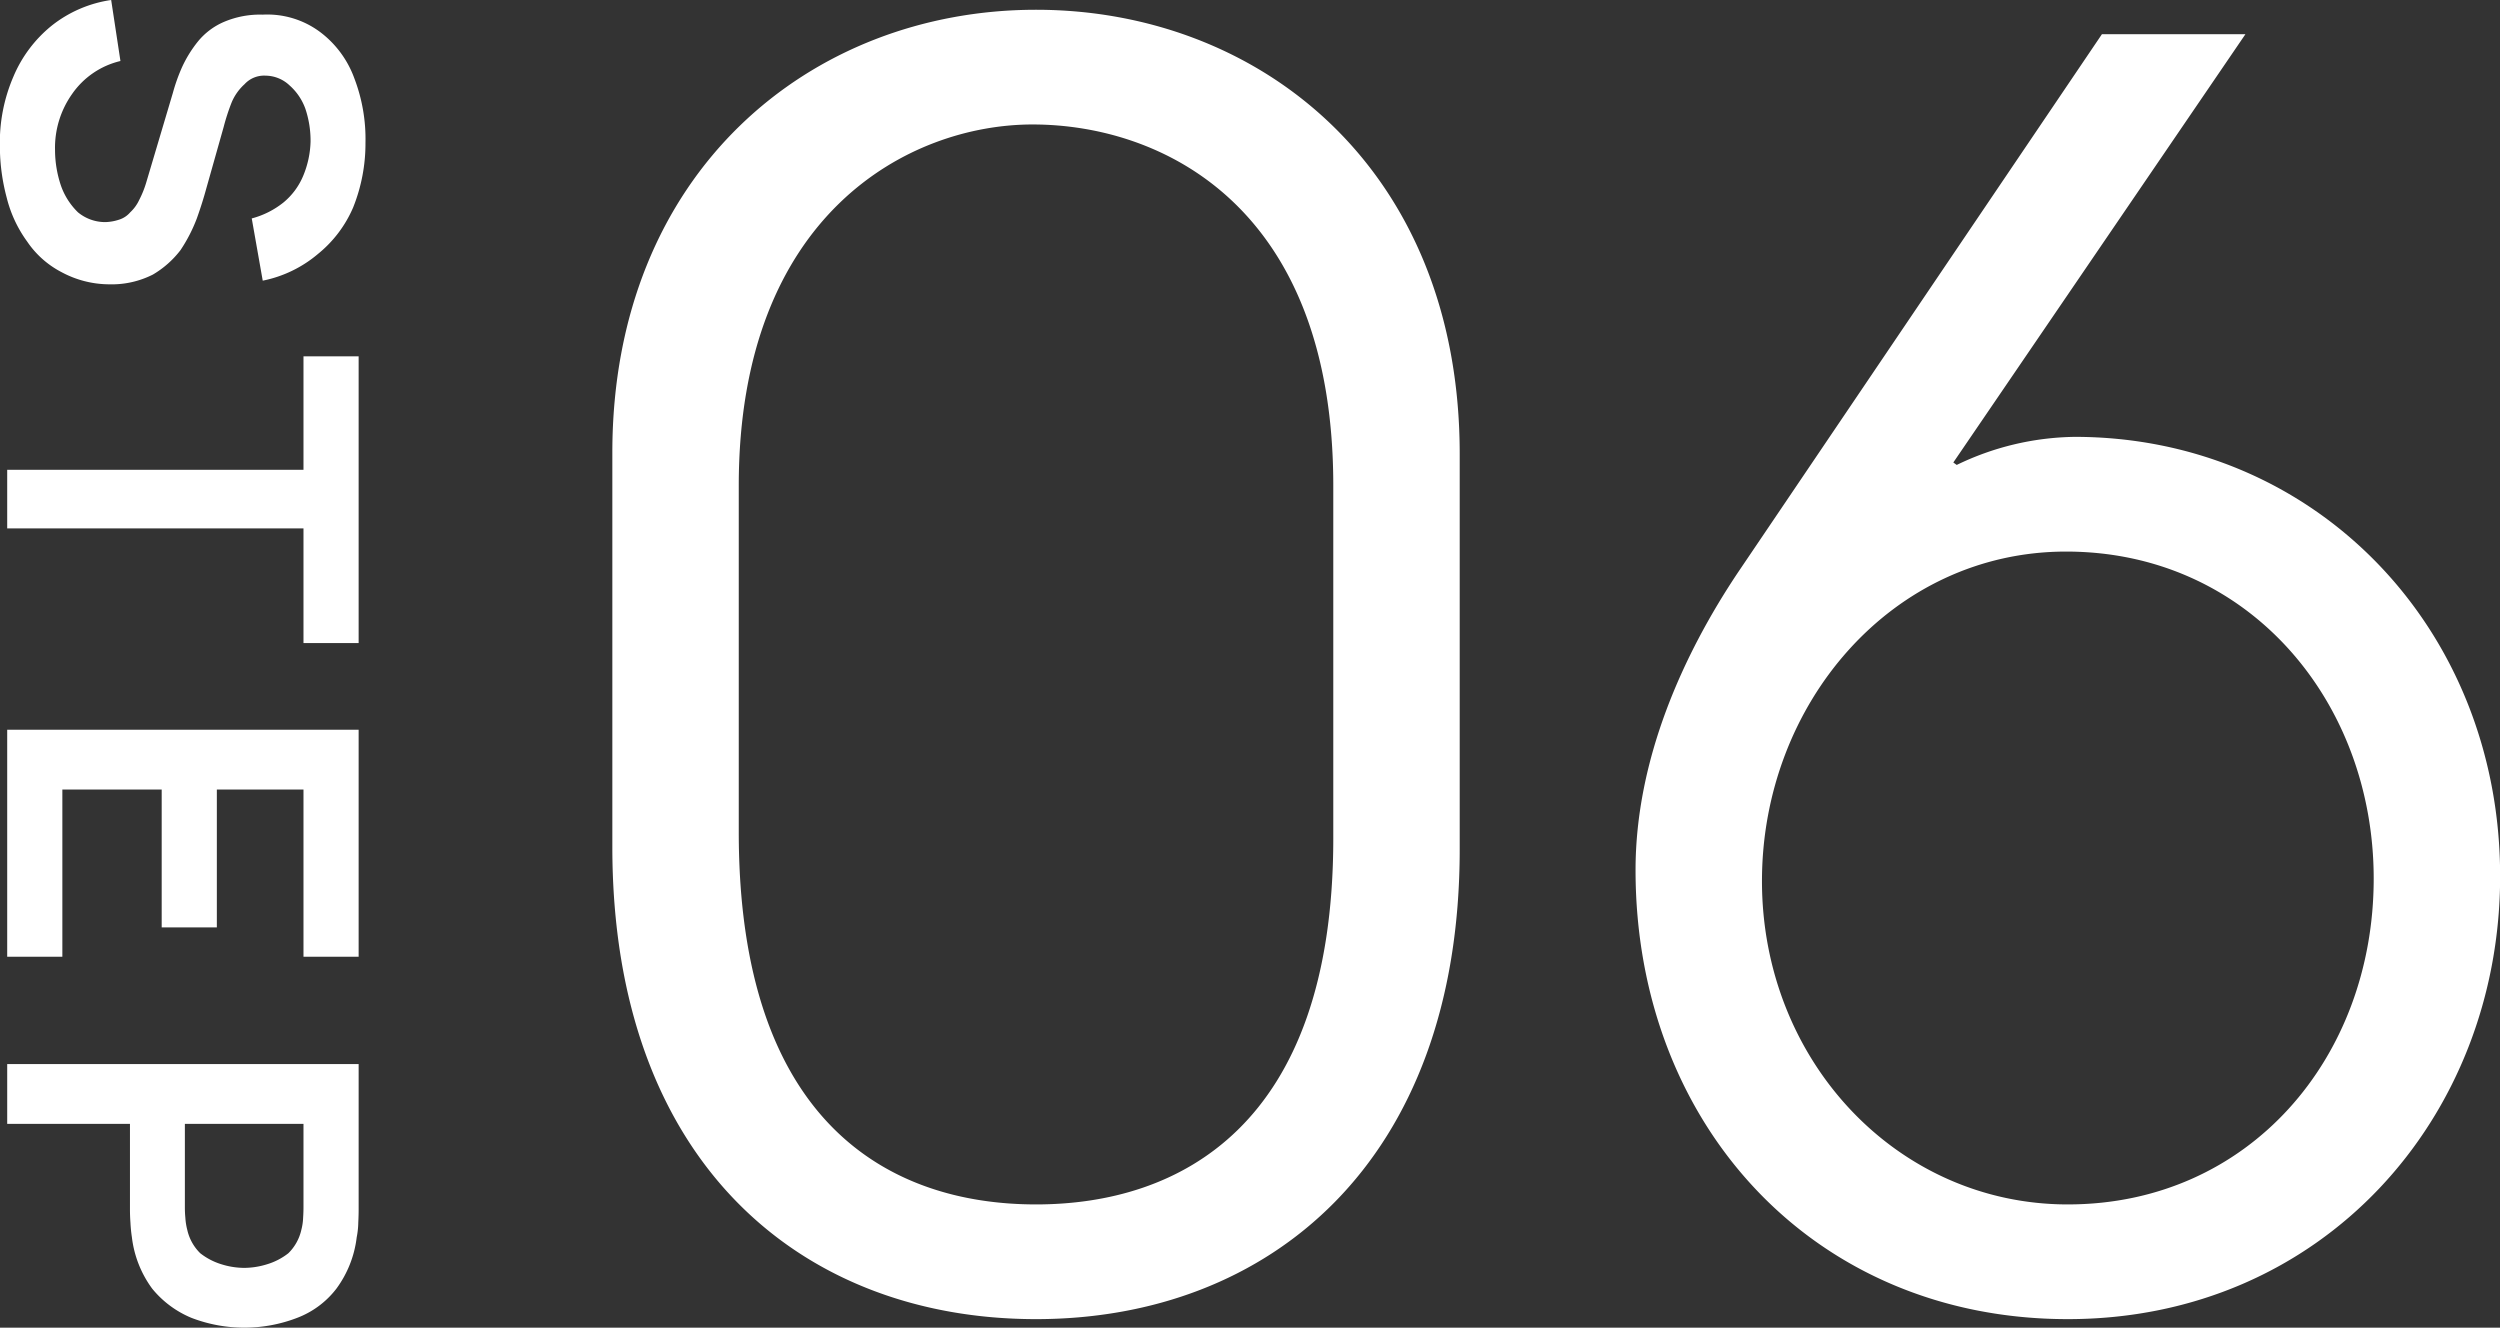
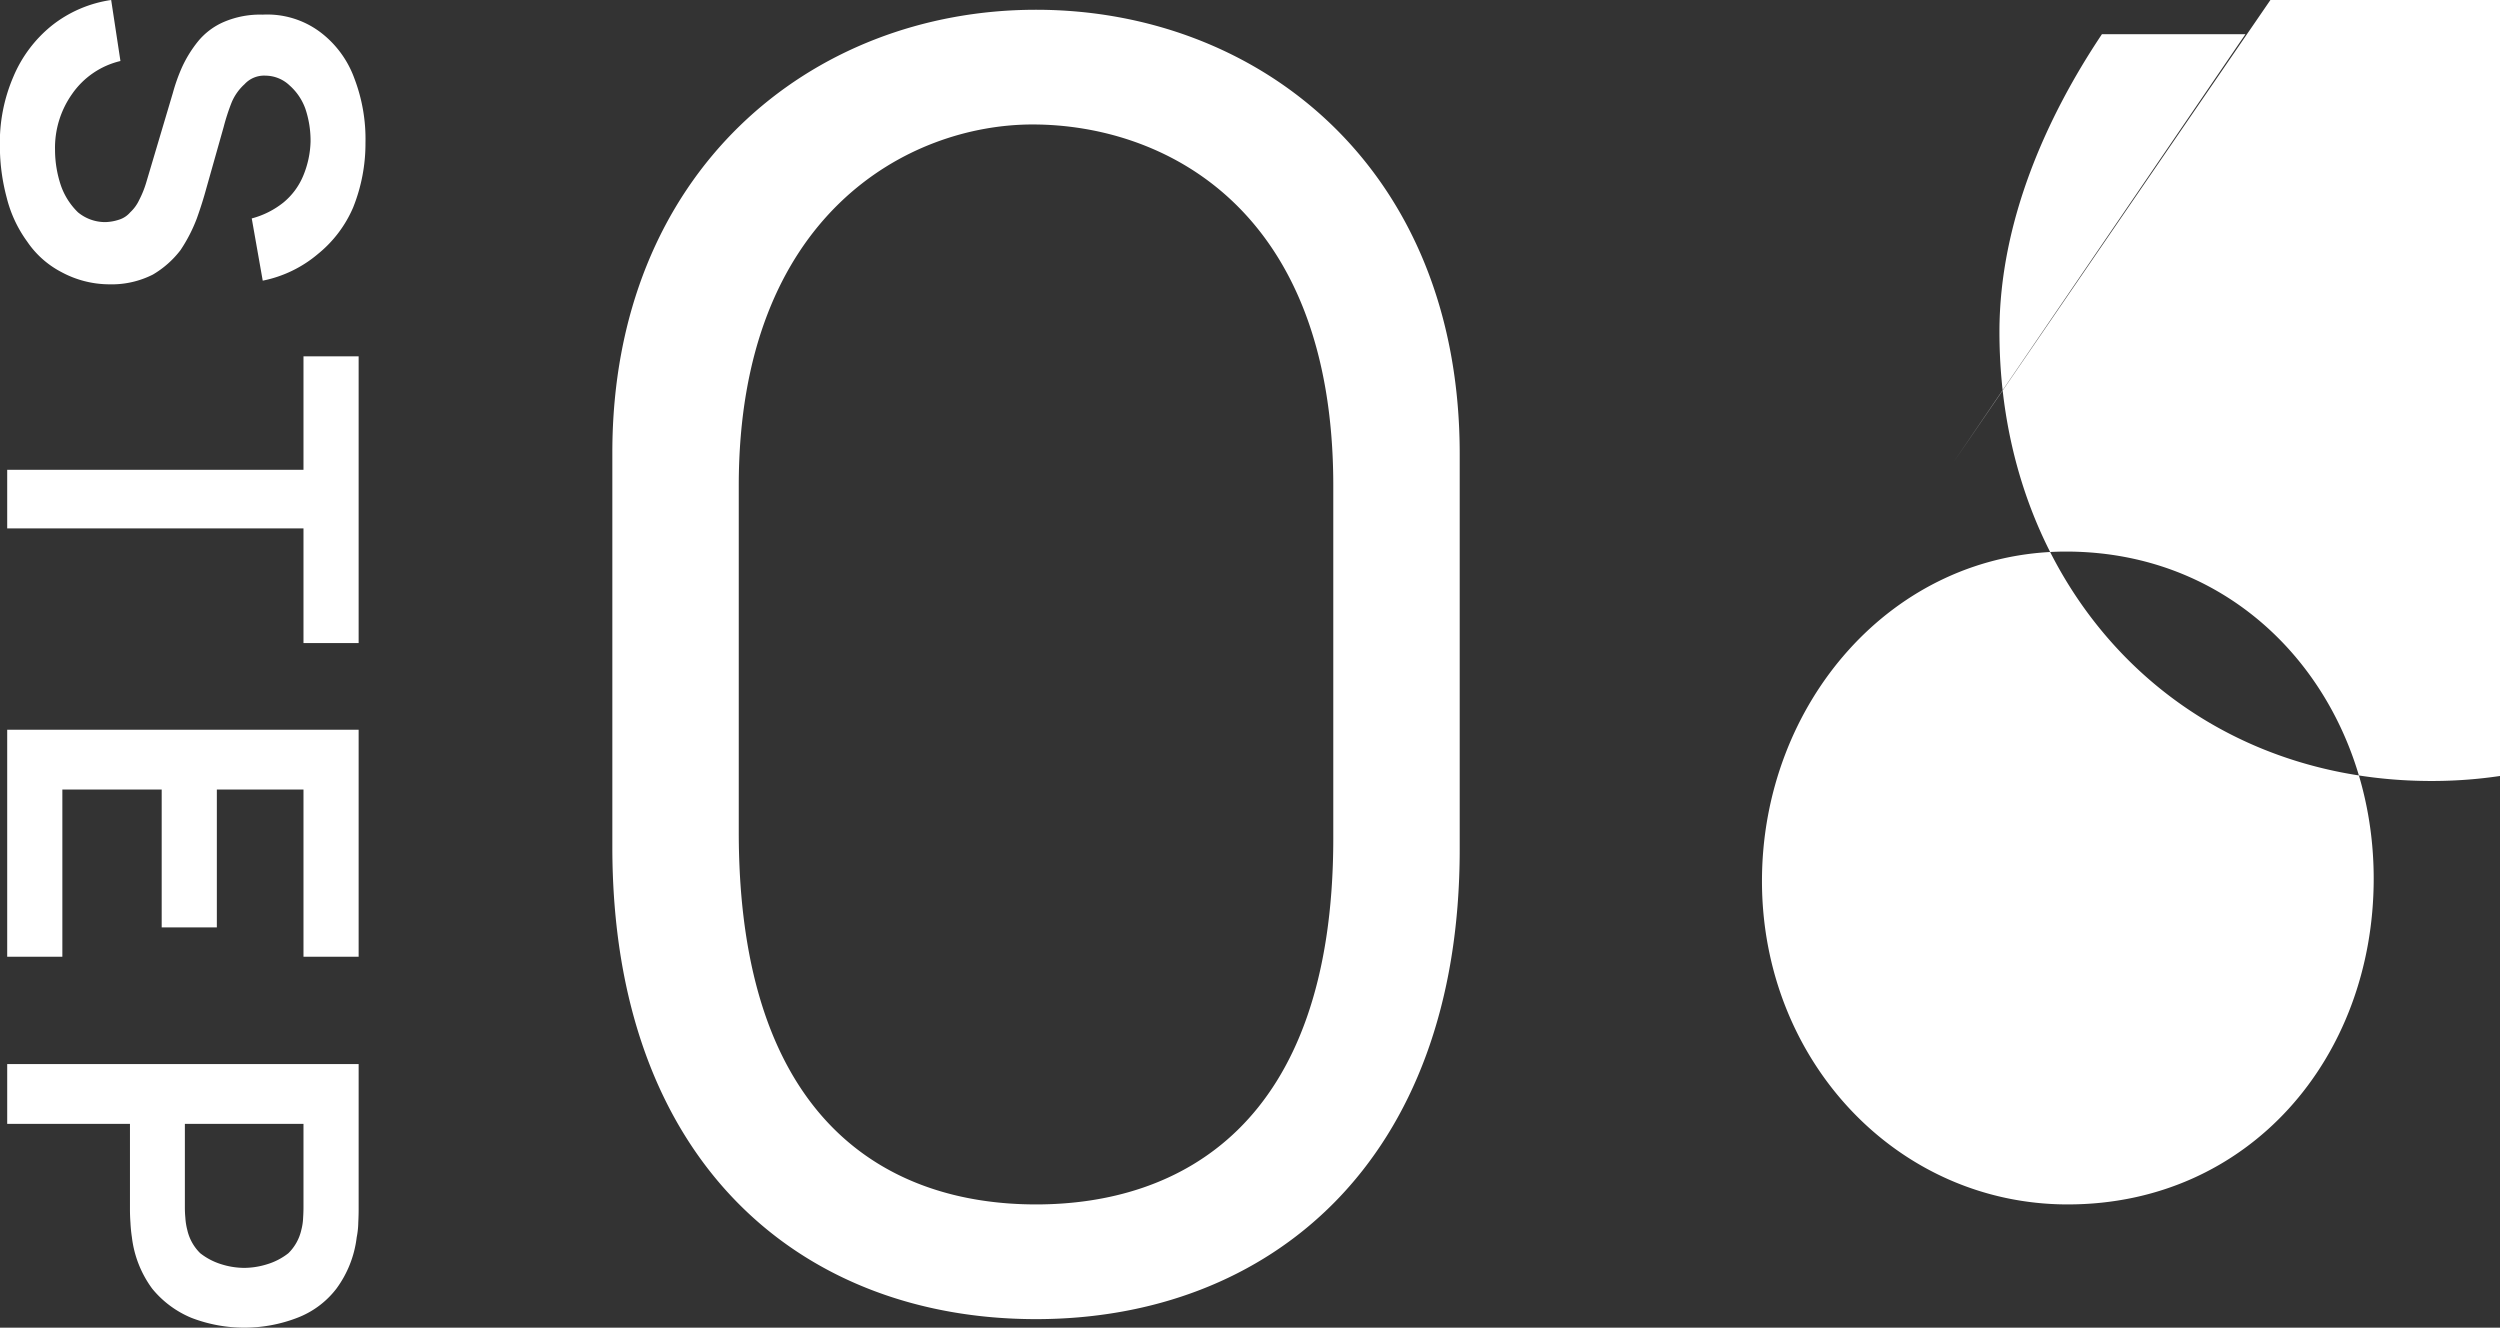
<svg xmlns="http://www.w3.org/2000/svg" id="step06.svg" width="204.87" height="108.8" viewBox="0 0 204.87 108.8">
  <rect x="0" y="0" width="204.87" height="108.8" fill="#333333" stroke="none" />
  <defs>
    <style>
      .cls-1 {
        fill: #fff;
        fill-rule: evenodd;
      }
    </style>
  </defs>
-   <path id="_06_のコピー" data-name="06 のコピー" class="cls-1" d="M2831.43,24442.1a10.327,10.327,0,0,0,1.68,3.6,7.648,7.648,0,0,0,2.81,2.5,8.293,8.293,0,0,0,3.93,1,7.468,7.468,0,0,0,3.56-.8,7.881,7.881,0,0,0,2.26-2,12.864,12.864,0,0,0,1.34-2.6c0.32-.9.57-1.7,0.76-2.4l1.44-5.1a17.237,17.237,0,0,1,.65-2,4.2,4.2,0,0,1,1.06-1.5,2.174,2.174,0,0,1,1.73-.7,2.894,2.894,0,0,1,1.96.8,4.65,4.65,0,0,1,1.29,1.9,8.2,8.2,0,0,1,.43,2.7,7.8,7.8,0,0,1-.6,2.8,5.615,5.615,0,0,1-1.63,2.2,7.019,7.019,0,0,1-2.59,1.3l0.9,5.1a10.058,10.058,0,0,0,4.54-2.2,9.934,9.934,0,0,0,2.87-3.8,14.091,14.091,0,0,0,1.01-5.3,13.909,13.909,0,0,0-.92-5.3,8.27,8.27,0,0,0-2.83-3.8,7.227,7.227,0,0,0-4.67-1.4,7.536,7.536,0,0,0-3.19.6,5.6,5.6,0,0,0-2.12,1.6,9.988,9.988,0,0,0-1.3,2.1,14.685,14.685,0,0,0-.75,2.1l-2.2,7.4a8.173,8.173,0,0,1-.57,1.4,3.237,3.237,0,0,1-.73,1,1.963,1.963,0,0,1-.91.6,3.906,3.906,0,0,1-1.11.2,3.5,3.5,0,0,1-2.26-.8,5.659,5.659,0,0,1-1.4-2.2,9.18,9.18,0,0,1-.48-2.9,7.631,7.631,0,0,1,1.4-4.6,6.692,6.692,0,0,1,3.96-2.7l-0.76-5a10.182,10.182,0,0,0-4.87,2.1,10.7,10.7,0,0,0-3.15,4.2,13.637,13.637,0,0,0-1.1,5.7A16.385,16.385,0,0,0,2831.43,24442.1Zm0.04,27.1h24.28v9.4h4.52v-23.5h-4.52v9.3h-24.28v4.8Zm0,35.1h4.52v-13.7h8.14v11.3h4.52v-11.3h7.1v13.7h4.52v-18.6h-28.8v18.6Zm0,13.7h10.06v7c0,0.3.01,0.7,0.04,1.1a12.005,12.005,0,0,0,.12,1.2,8.852,8.852,0,0,0,1.66,4.2,8.184,8.184,0,0,0,3.23,2.4,12.064,12.064,0,0,0,8.64,0,7.338,7.338,0,0,0,3.23-2.4,8.852,8.852,0,0,0,1.66-4.2,6.731,6.731,0,0,0,.13-1.2c0.02-.4.03-0.8,0.03-1.1v-11.9h-28.8v4.9Zm24.28,0v6.8q0,0.45-.03.9a4.589,4.589,0,0,1-.15,1,3.858,3.858,0,0,1-1.06,1.9,5.282,5.282,0,0,1-1.73.9,6.414,6.414,0,0,1-1.89.3,6.3,6.3,0,0,1-1.88-.3,5.334,5.334,0,0,1-1.72-.9,3.858,3.858,0,0,1-1.06-1.9,5.234,5.234,0,0,1-.16-1c-0.03-.3-0.04-0.6-0.04-0.9v-6.8h9.72Zm94.75-54.9c0-23.5-16.52-36.4-34.72-36.4-18.48,0-34.72,13.3-34.72,36.3v32.3c0,25.9,15.54,38.7,34.72,38.7,19.04,0,34.72-12.8,34.72-38.5v-32.4Zm-10.36,31.5c0,23.7-12.74,30-24.36,30-12.04,0-24.36-6.7-24.36-30.5v-28.4c0-22.3,14-29.6,24.08-29.6,10.5,0,24.64,6.6,24.64,29.6v28.9Zm50.81-30.8,23.94-35.1h-11.76l-29.82,44.1c-4.48,6.7-8.4,15.3-8.4,24.4,0,20.8,14.56,36.8,35.42,36.8s35.43-16.5,35.43-36.3c0-20.3-15.13-36-34.87-36a22.8,22.8,0,0,0-9.66,2.3Zm9.38,60.8c-14,0-25.06-11.8-25.06-26.5,0-14.5,10.64-27,24.92-27,14.98,0,25.21,12.3,25.21,26.8C3025.4,24512.6,3015.17,24524.6,3000.33,24524.6Z" transform="translate(-2830.88 -24425.9)" />
+   <path id="_06_のコピー" data-name="06 のコピー" class="cls-1" d="M2831.43,24442.1a10.327,10.327,0,0,0,1.68,3.6,7.648,7.648,0,0,0,2.81,2.5,8.293,8.293,0,0,0,3.93,1,7.468,7.468,0,0,0,3.56-.8,7.881,7.881,0,0,0,2.26-2,12.864,12.864,0,0,0,1.34-2.6c0.32-.9.57-1.7,0.76-2.4l1.44-5.1a17.237,17.237,0,0,1,.65-2,4.2,4.2,0,0,1,1.06-1.5,2.174,2.174,0,0,1,1.73-.7,2.894,2.894,0,0,1,1.96.8,4.65,4.65,0,0,1,1.29,1.9,8.2,8.2,0,0,1,.43,2.7,7.8,7.8,0,0,1-.6,2.8,5.615,5.615,0,0,1-1.63,2.2,7.019,7.019,0,0,1-2.59,1.3l0.9,5.1a10.058,10.058,0,0,0,4.54-2.2,9.934,9.934,0,0,0,2.87-3.8,14.091,14.091,0,0,0,1.01-5.3,13.909,13.909,0,0,0-.92-5.3,8.27,8.27,0,0,0-2.83-3.8,7.227,7.227,0,0,0-4.67-1.4,7.536,7.536,0,0,0-3.19.6,5.6,5.6,0,0,0-2.12,1.6,9.988,9.988,0,0,0-1.3,2.1,14.685,14.685,0,0,0-.75,2.1l-2.2,7.4a8.173,8.173,0,0,1-.57,1.4,3.237,3.237,0,0,1-.73,1,1.963,1.963,0,0,1-.91.6,3.906,3.906,0,0,1-1.11.2,3.5,3.5,0,0,1-2.26-.8,5.659,5.659,0,0,1-1.4-2.2,9.18,9.18,0,0,1-.48-2.9,7.631,7.631,0,0,1,1.4-4.6,6.692,6.692,0,0,1,3.96-2.7l-0.76-5a10.182,10.182,0,0,0-4.87,2.1,10.7,10.7,0,0,0-3.15,4.2,13.637,13.637,0,0,0-1.1,5.7A16.385,16.385,0,0,0,2831.43,24442.1Zm0.04,27.1h24.28v9.4h4.52v-23.5h-4.52v9.3h-24.28v4.8Zm0,35.1h4.52v-13.7h8.14v11.3h4.52v-11.3h7.1v13.7h4.52v-18.6h-28.8v18.6Zm0,13.7h10.06v7c0,0.3.01,0.7,0.04,1.1a12.005,12.005,0,0,0,.12,1.2,8.852,8.852,0,0,0,1.66,4.2,8.184,8.184,0,0,0,3.23,2.4,12.064,12.064,0,0,0,8.64,0,7.338,7.338,0,0,0,3.23-2.4,8.852,8.852,0,0,0,1.66-4.2,6.731,6.731,0,0,0,.13-1.2c0.02-.4.03-0.8,0.03-1.1v-11.9h-28.8v4.9Zm24.28,0v6.8q0,0.45-.03.9a4.589,4.589,0,0,1-.15,1,3.858,3.858,0,0,1-1.06,1.9,5.282,5.282,0,0,1-1.73.9,6.414,6.414,0,0,1-1.89.3,6.3,6.3,0,0,1-1.88-.3,5.334,5.334,0,0,1-1.72-.9,3.858,3.858,0,0,1-1.06-1.9,5.234,5.234,0,0,1-.16-1c-0.03-.3-0.04-0.6-0.04-0.9v-6.8h9.72Zm94.75-54.9c0-23.5-16.52-36.4-34.72-36.4-18.48,0-34.72,13.3-34.72,36.3v32.3c0,25.9,15.54,38.7,34.72,38.7,19.04,0,34.72-12.8,34.72-38.5v-32.4Zm-10.36,31.5c0,23.7-12.74,30-24.36,30-12.04,0-24.36-6.7-24.36-30.5v-28.4c0-22.3,14-29.6,24.08-29.6,10.5,0,24.64,6.6,24.64,29.6v28.9Zm50.81-30.8,23.94-35.1h-11.76c-4.48,6.7-8.4,15.3-8.4,24.4,0,20.8,14.56,36.8,35.42,36.8s35.43-16.5,35.43-36.3c0-20.3-15.13-36-34.87-36a22.8,22.8,0,0,0-9.66,2.3Zm9.38,60.8c-14,0-25.06-11.8-25.06-26.5,0-14.5,10.64-27,24.92-27,14.98,0,25.21,12.3,25.21,26.8C3025.4,24512.6,3015.17,24524.6,3000.33,24524.6Z" transform="translate(-2830.88 -24425.9)" />
</svg>